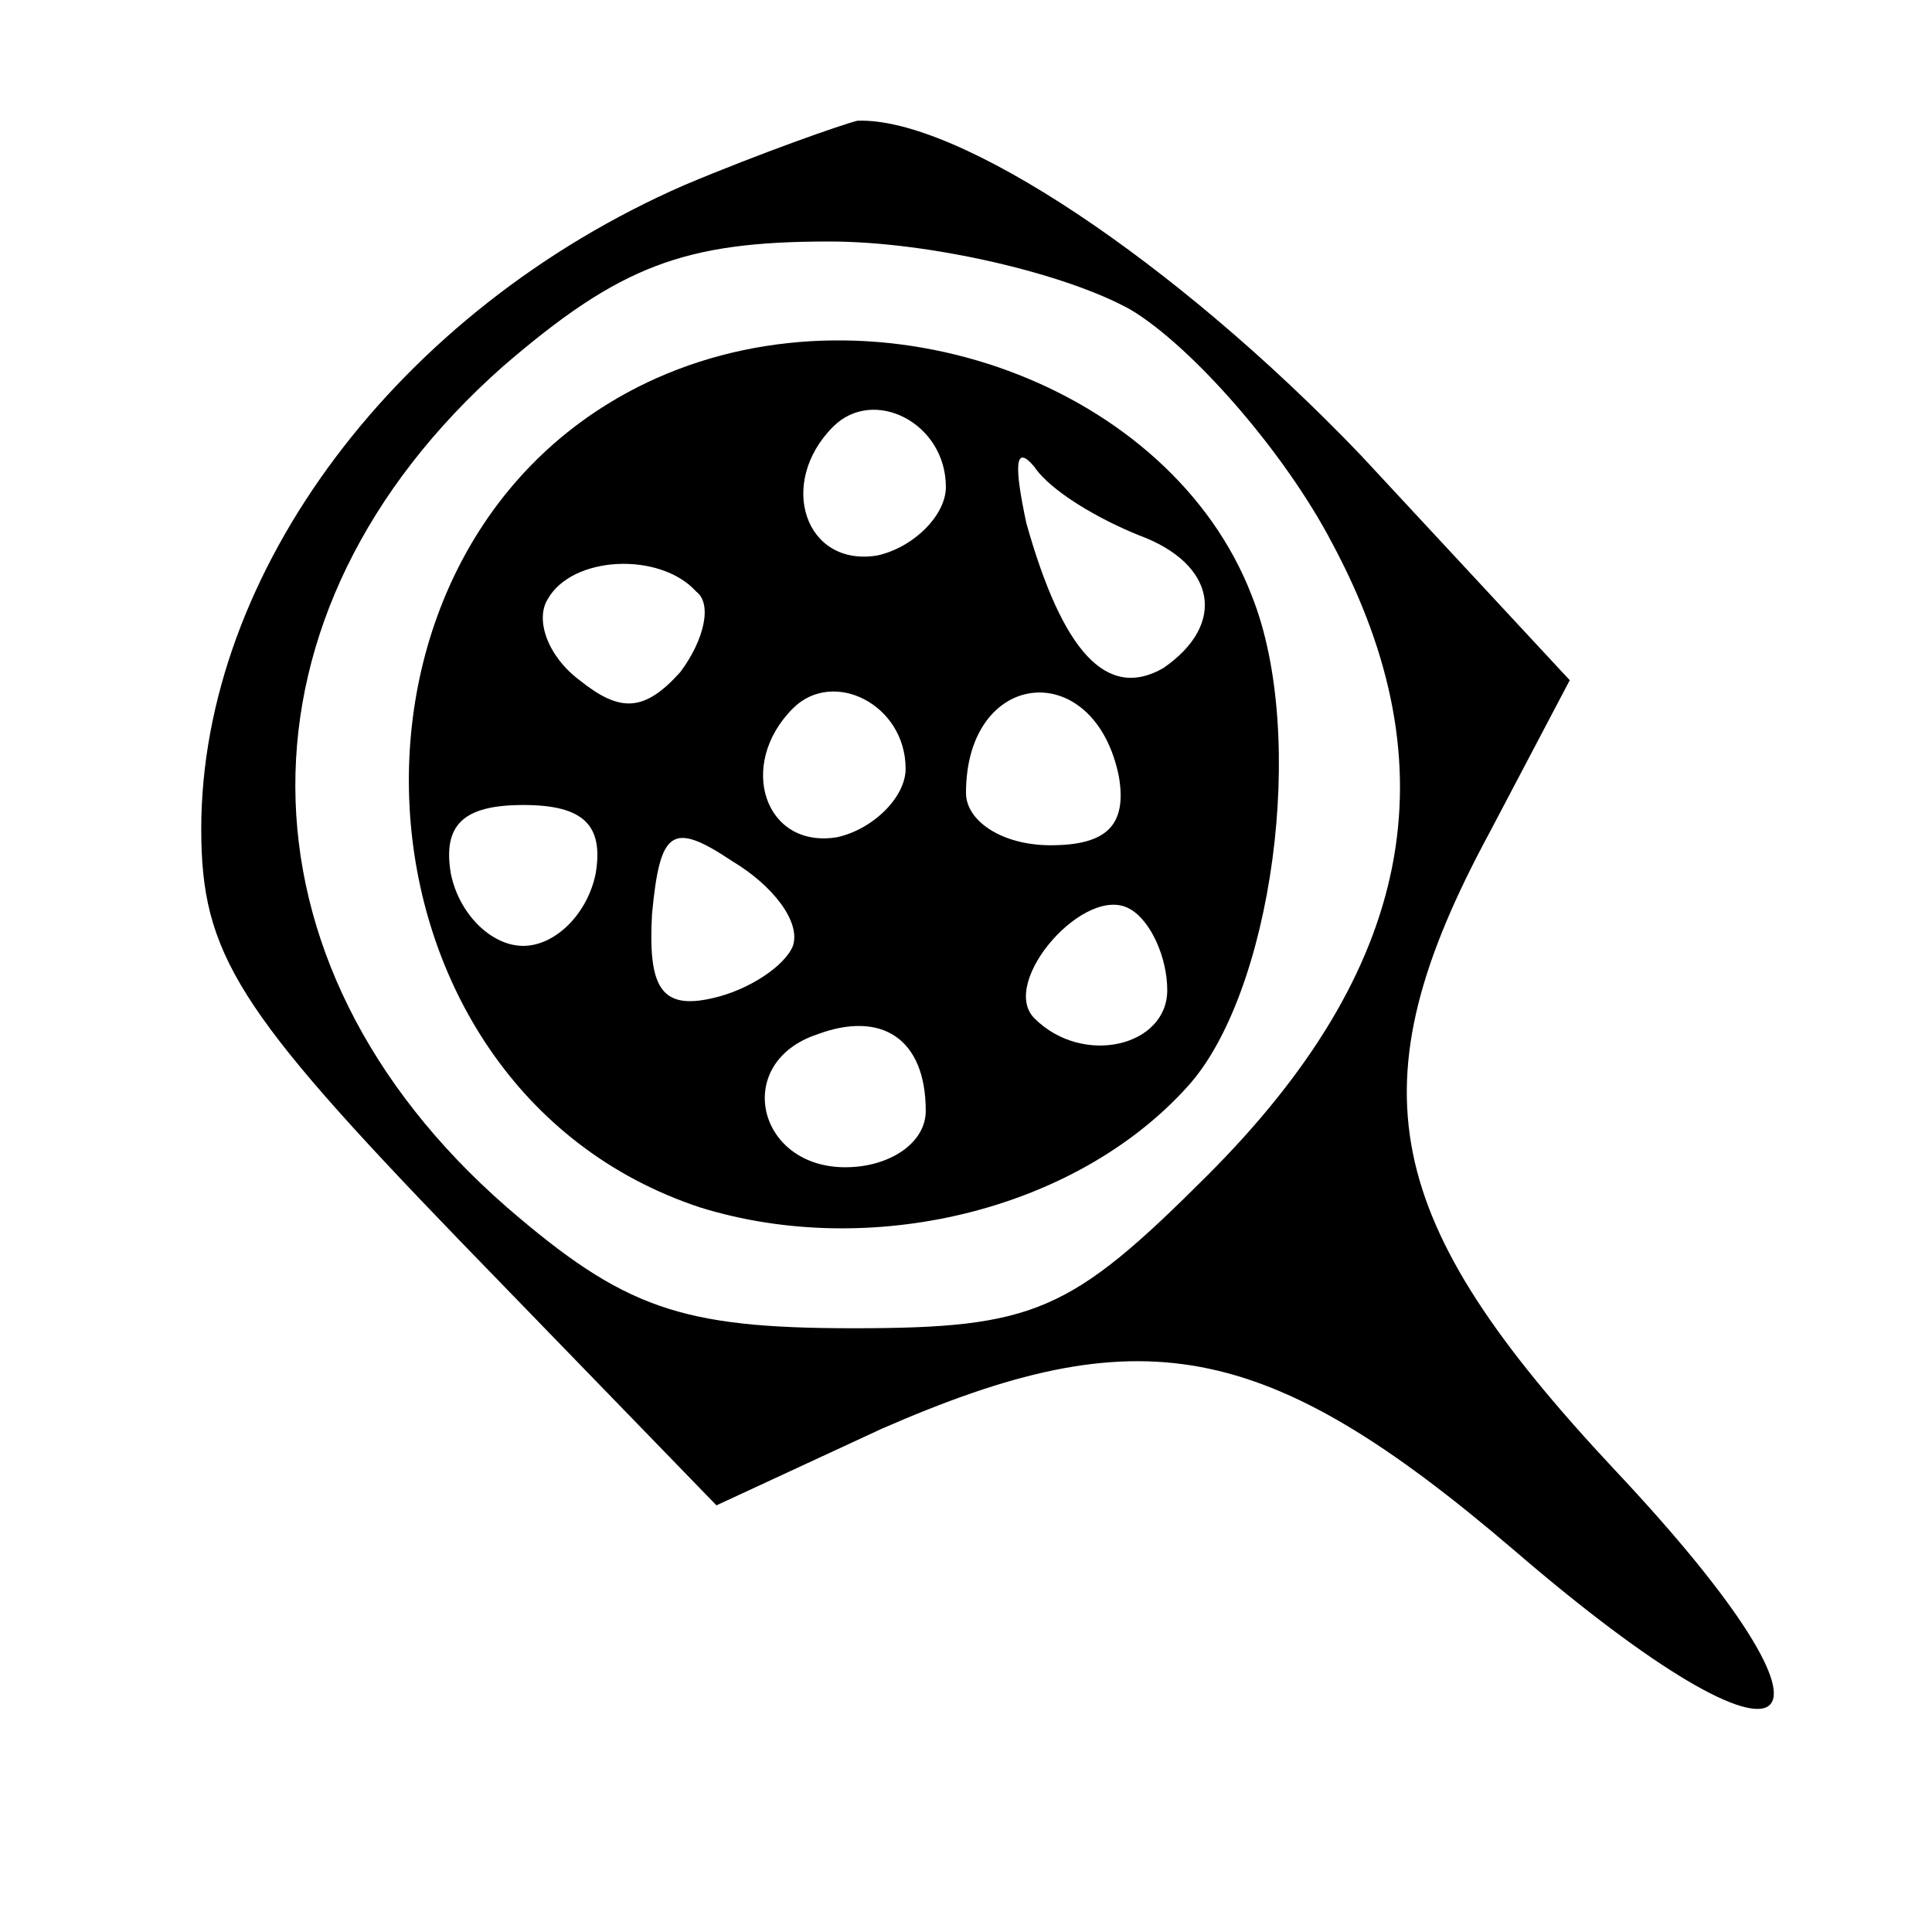
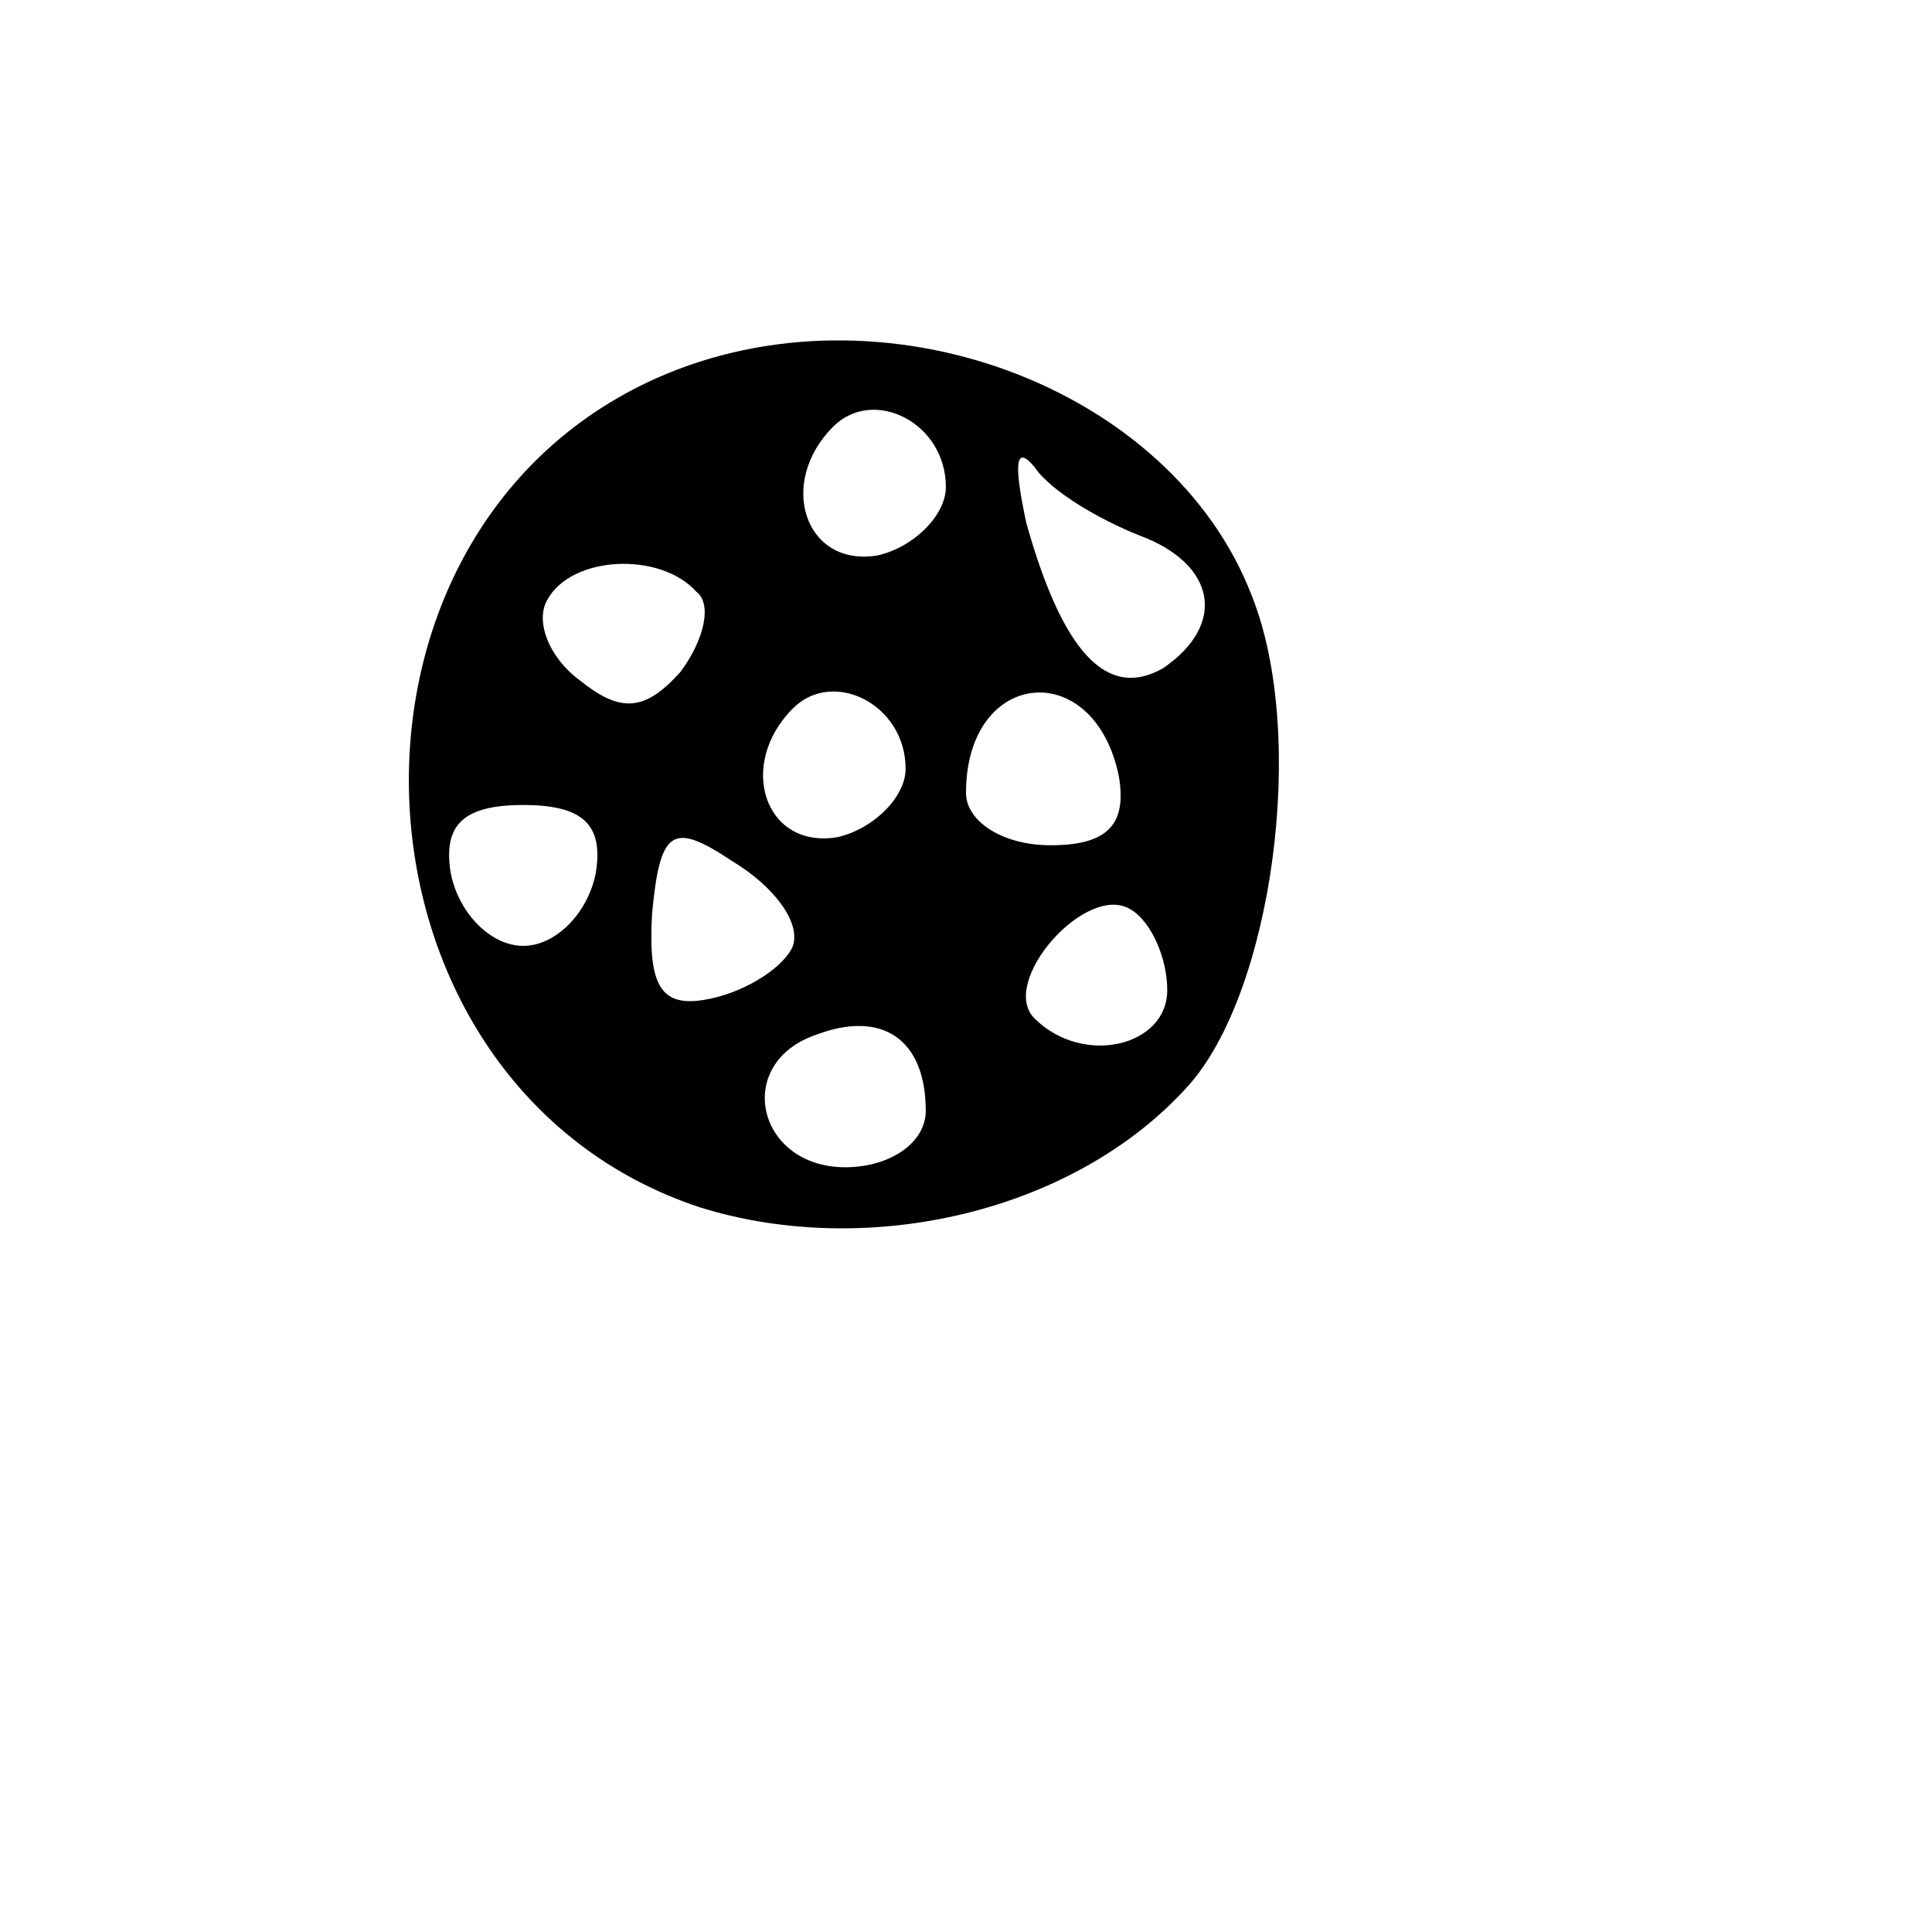
<svg xmlns="http://www.w3.org/2000/svg" version="1.0" width="48pt" height="48pt" viewBox="0 0 48 48" preserveAspectRatio="xMidYMid meet">
  <g transform="translate(0,48) scale(0.1,-0.1)" fill="#000000" stroke="none">
-     <path d="M170 434 c-71 -31 -120 -96 -120 -160 0 -31 9 -45 64 -102 l64 -66 41 19 c64 28 95 23 157 -30 72 -62 89 -48 25 20 -58 62 -65 95 -31 158 l20 38 -52 56 c-46 48 -100 84 -125 83 -4 -1 -24 -8 -43 -16z m111 -31 c15 -9 38 -35 50 -58 30 -56 20 -106 -31 -157 -34 -34 -43 -38 -88 -38 -43 0 -57 5 -86 30 -70 61 -70 148 -1 209 29 25 45 31 81 31 25 0 59 -8 75 -17z" />
    <path d="M163 386 c-87 -39 -80 -176 11 -206 42 -13 93 -1 121 30 21 23 30 87 16 122 -20 52 -92 79 -148 54z m72 -27 c0 -7 -8 -15 -17 -17 -18 -3 -25 18 -11 32 10 10 28 1 28 -15z m48 -12 c19 -7 22 -22 6 -33 -14 -8 -25 4 -34 36 -3 14 -3 20 2 14 4 -6 16 -13 26 -17z m-110 -14 c4 -3 2 -12 -4 -20 -9 -10 -15 -10 -25 -2 -8 6 -11 15 -8 20 6 11 28 12 37 2z m52 -44 c0 -7 -8 -15 -17 -17 -18 -3 -25 18 -11 32 10 10 28 1 28 -15z m53 -2 c2 -12 -3 -17 -17 -17 -12 0 -21 6 -21 13 0 31 32 34 38 4z m-130 -24 c-2 -10 -10 -18 -18 -18 -8 0 -16 8 -18 18 -2 12 3 17 18 17 15 0 20 -5 18 -17z m49 -18 c-2 -5 -11 -11 -20 -13 -13 -3 -16 3 -15 21 2 21 5 23 20 13 10 -6 17 -15 15 -21z m93 -11 c0 -14 -21 -19 -33 -7 -9 9 13 34 24 27 5 -3 9 -12 9 -20z m-60 -30 c0 -8 -9 -14 -20 -14 -22 0 -28 26 -7 33 16 6 27 -1 27 -19z" />
  </g>
</svg>